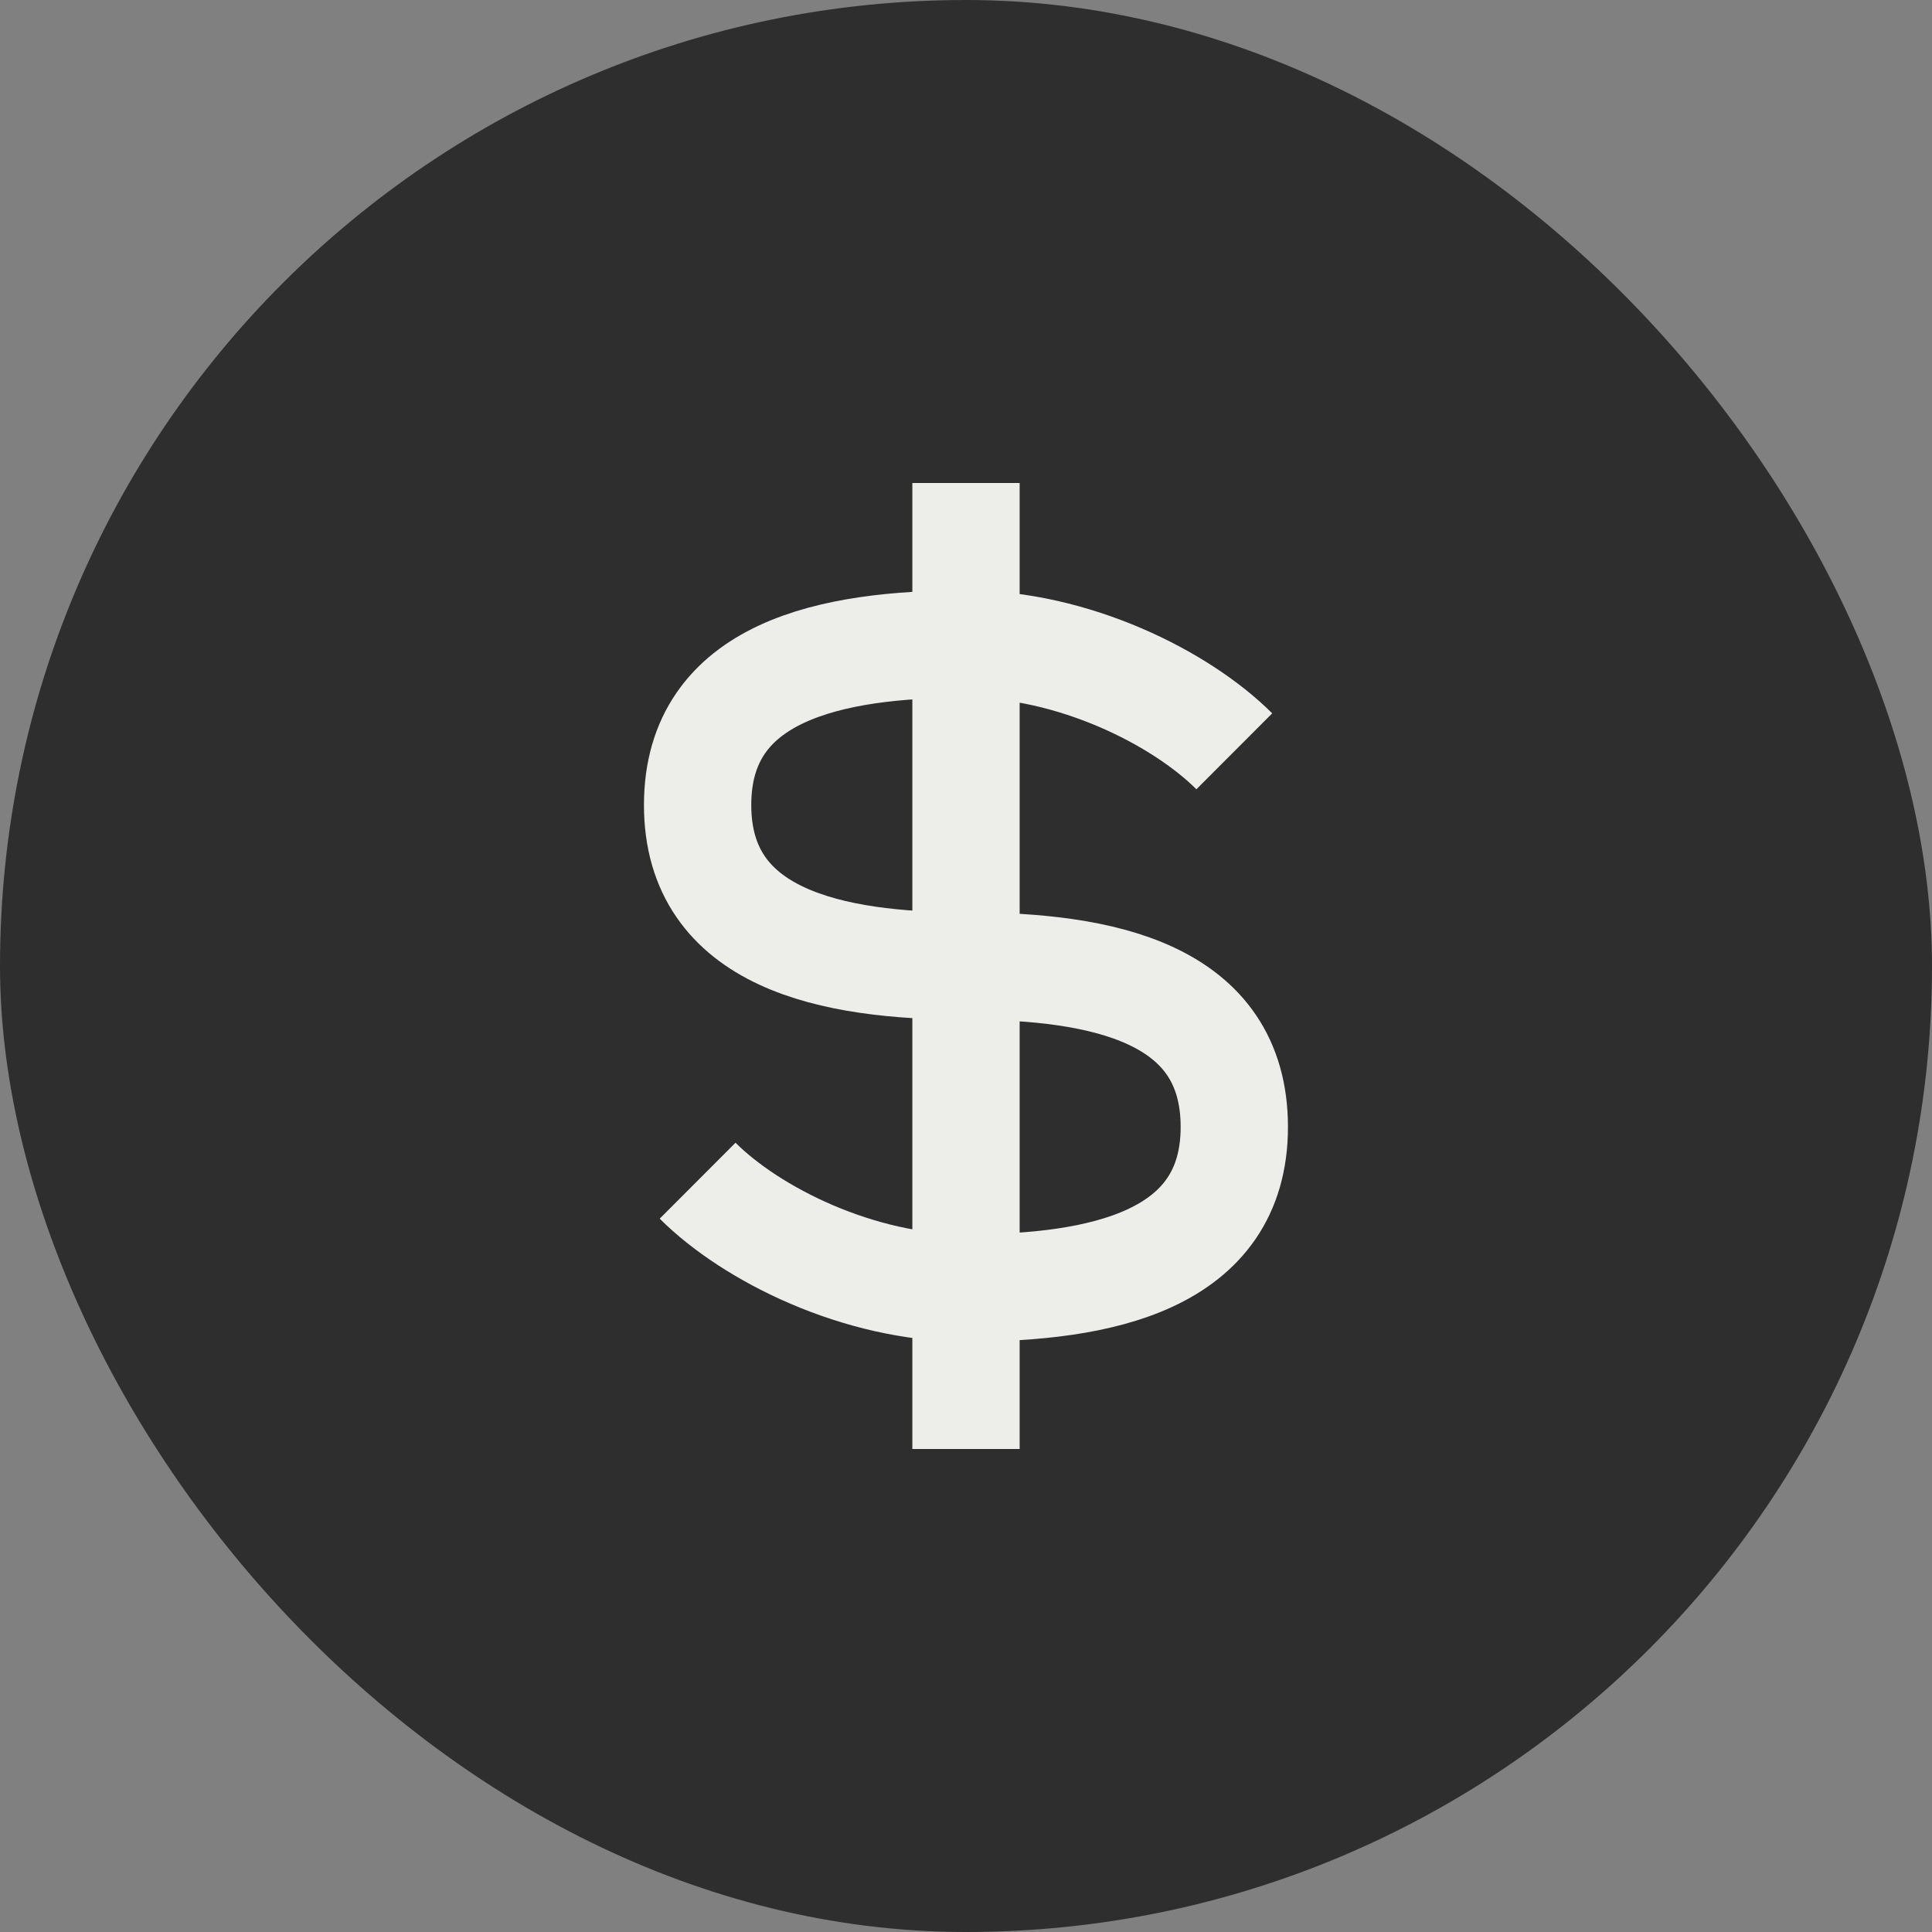
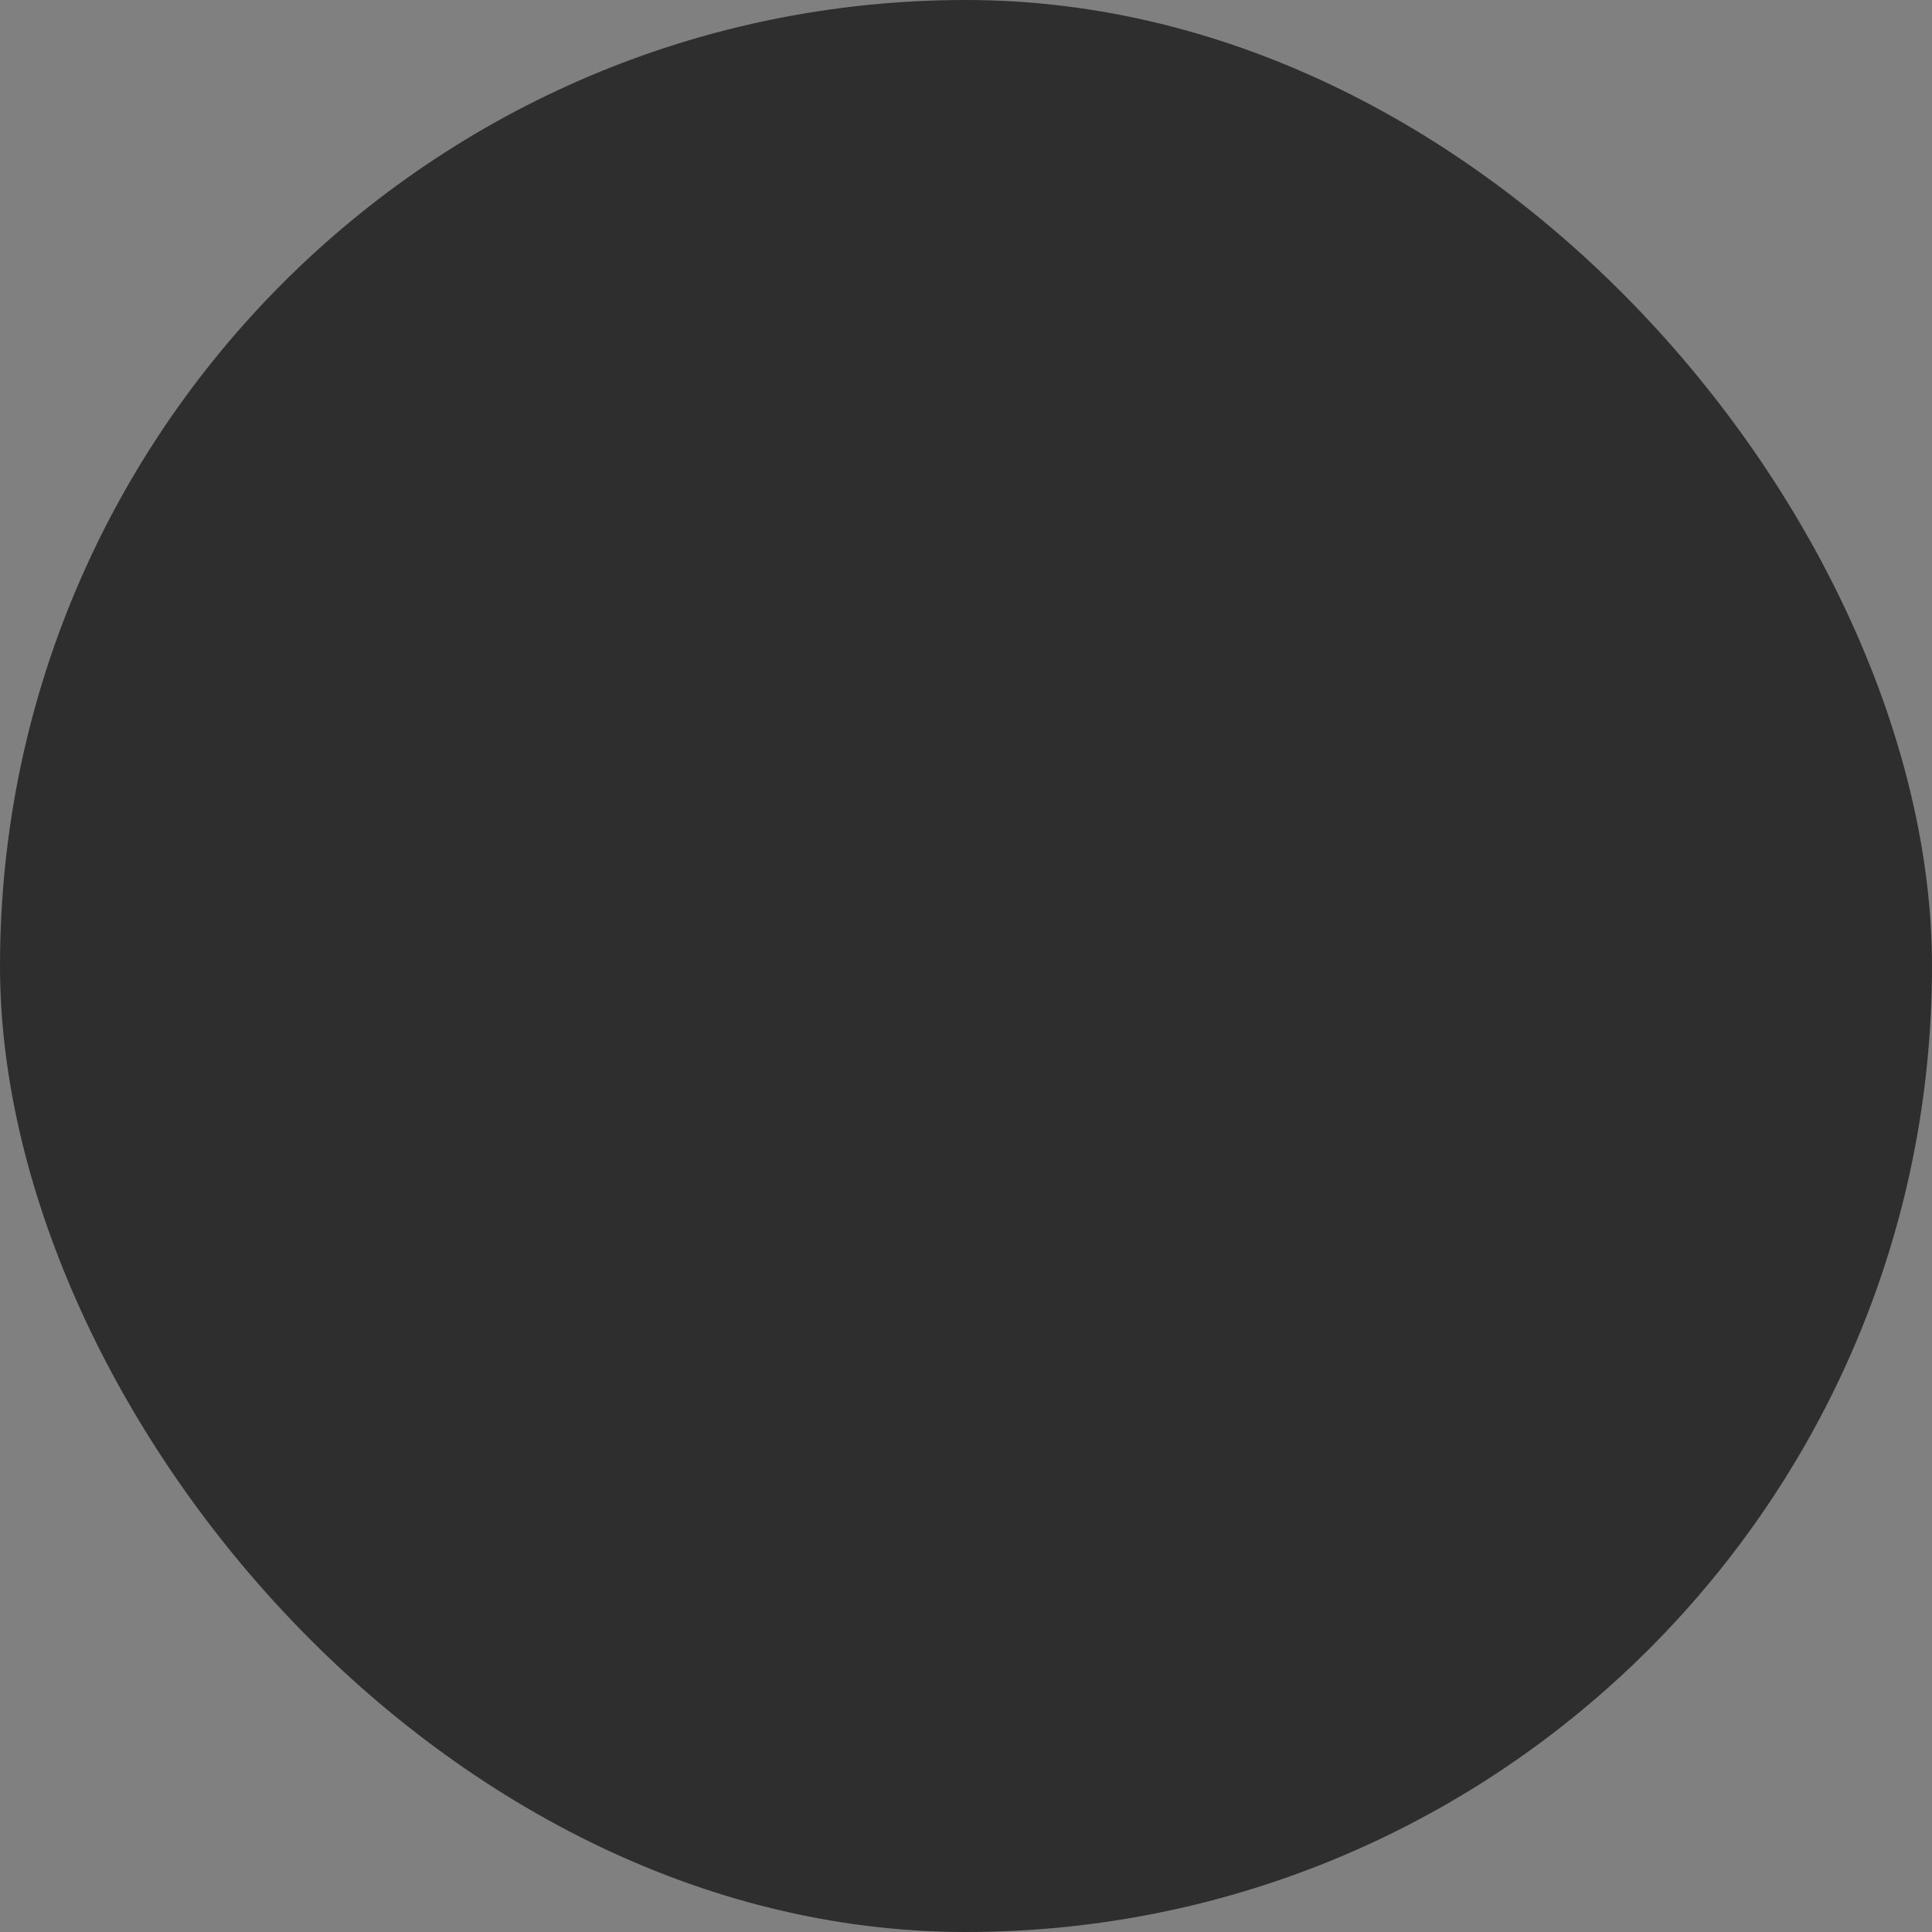
<svg xmlns="http://www.w3.org/2000/svg" width="24" height="24" viewBox="0 0 24 24" fill="none">
  <rect x="0" y="0" width="24" height="24" fill="#808080" stroke="none" />
  <rect width="24" height="24" rx="12" fill="#2E2E2E" />
-   <path d="M8.666 14.667C9.333 15.333 10.666 16 12 16M12 16C13.666 16 15.333 15.667 15.333 14C15.333 12.333 13.7 12 12 12M12 16V12M12 16V18M12 12C10.333 12 8.666 11.667 8.666 10C8.666 8.333 10.333 8 12 8M12 12V8M12 8C13.333 8 14.666 8.667 15.333 9.333M12 8V6" stroke="#EDEDE9" stroke-width="1.333" />
</svg>